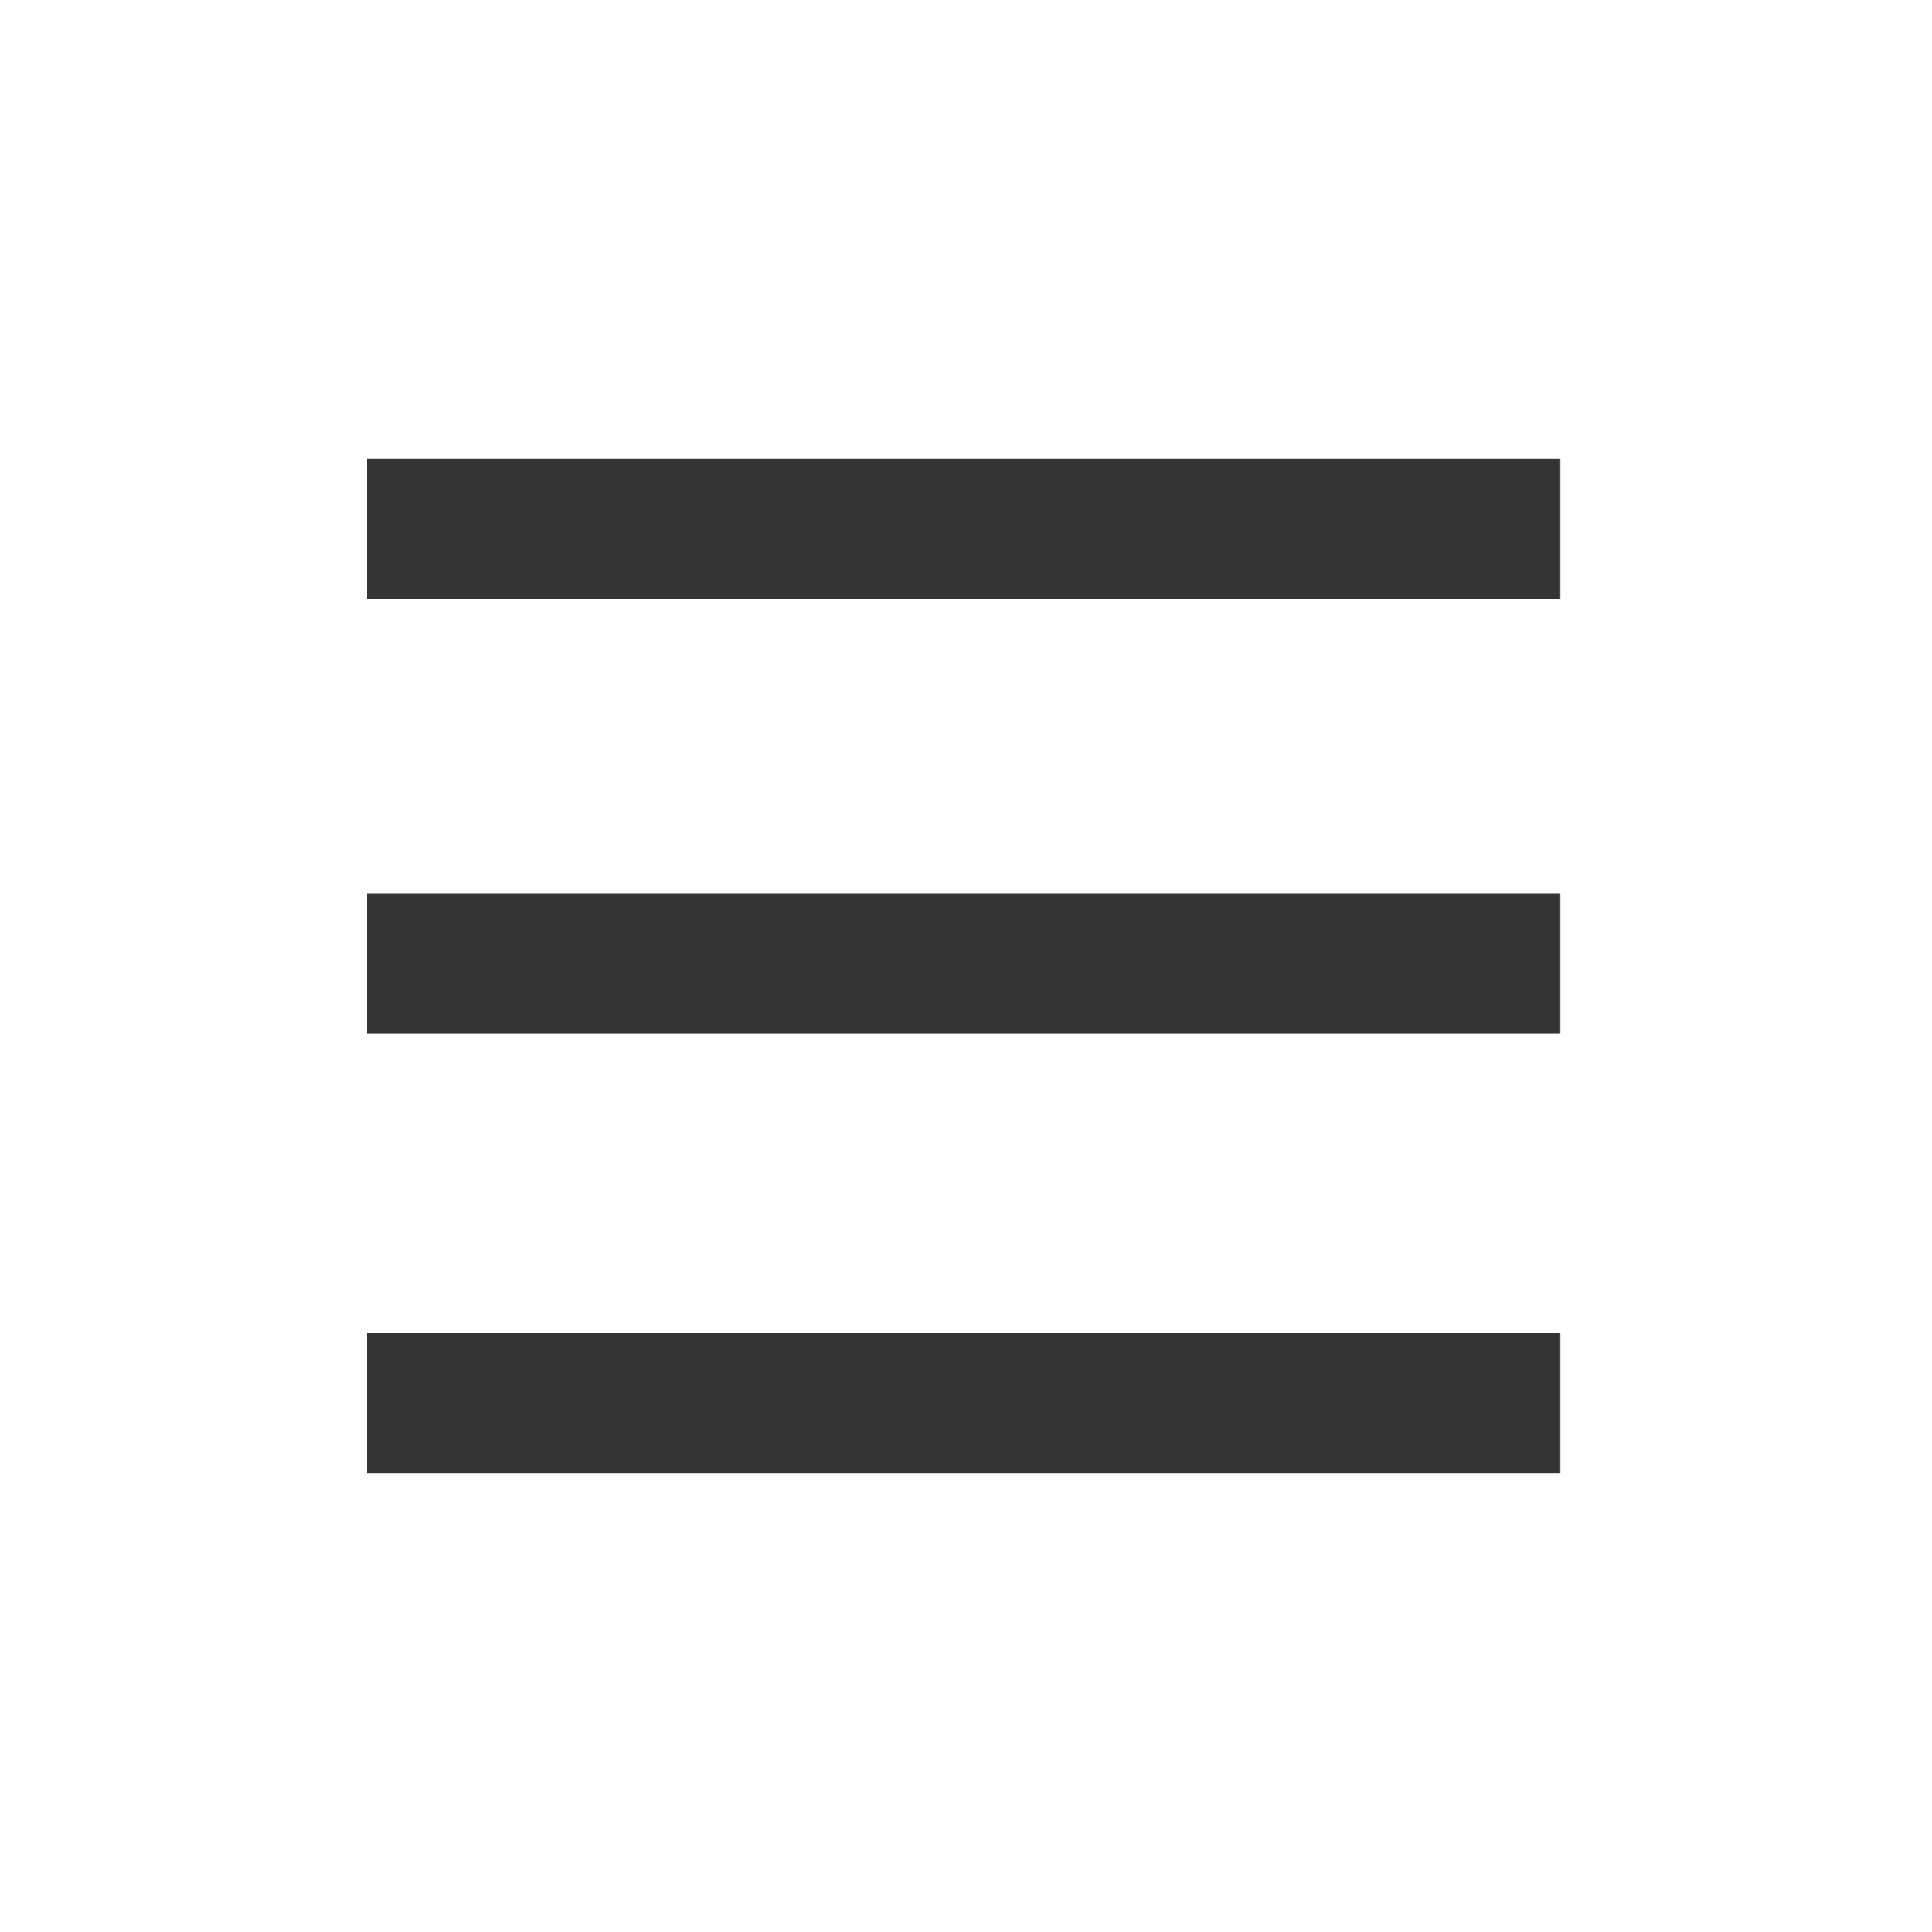
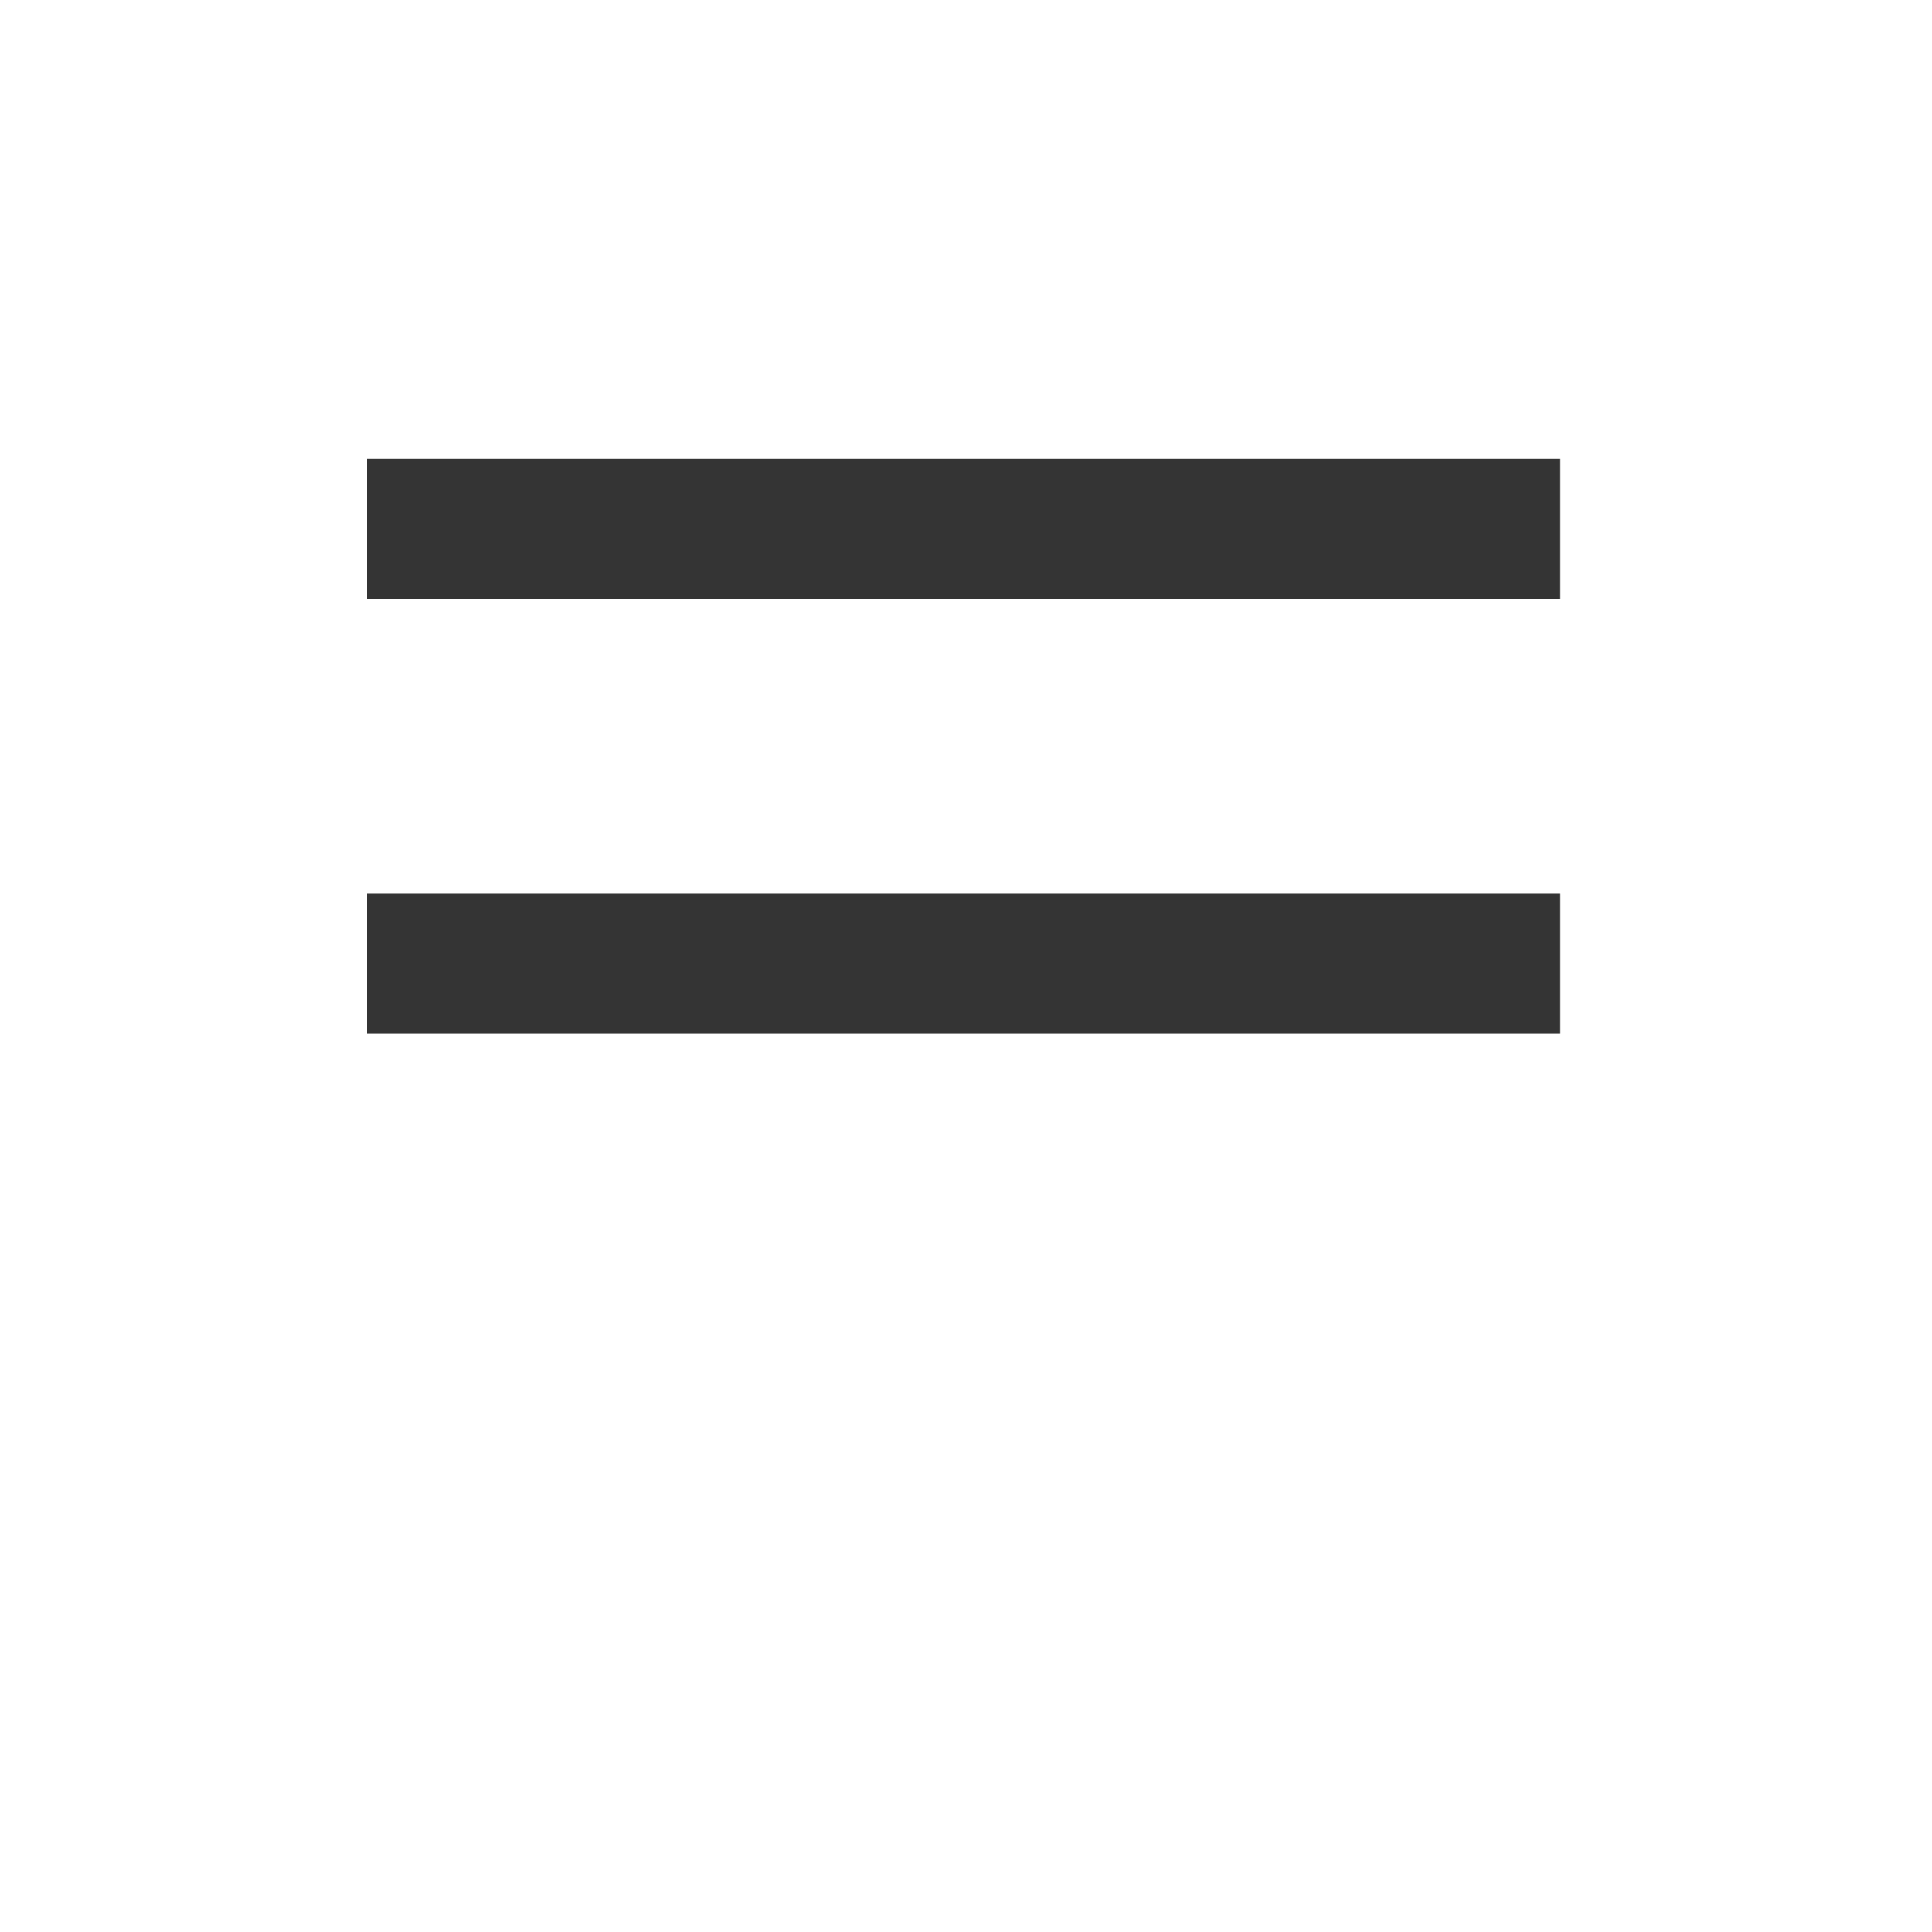
<svg xmlns="http://www.w3.org/2000/svg" version="1.1" id="Layer_1" x="0px" y="0px" viewBox="0 0 40 40" style="enable-background:new 0 0 40 40;" xml:space="preserve">
  <style type="text/css">
	.st0{fill:#343434;}
</style>
  <g>
    <rect x="7.6" y="9.5" class="st0" width="24.7" height="2.9" />
-     <rect x="7.6" y="27.6" class="st0" width="24.7" height="2.9" />
    <rect x="7.6" y="18.5" class="st0" width="24.7" height="2.9" />
  </g>
</svg>